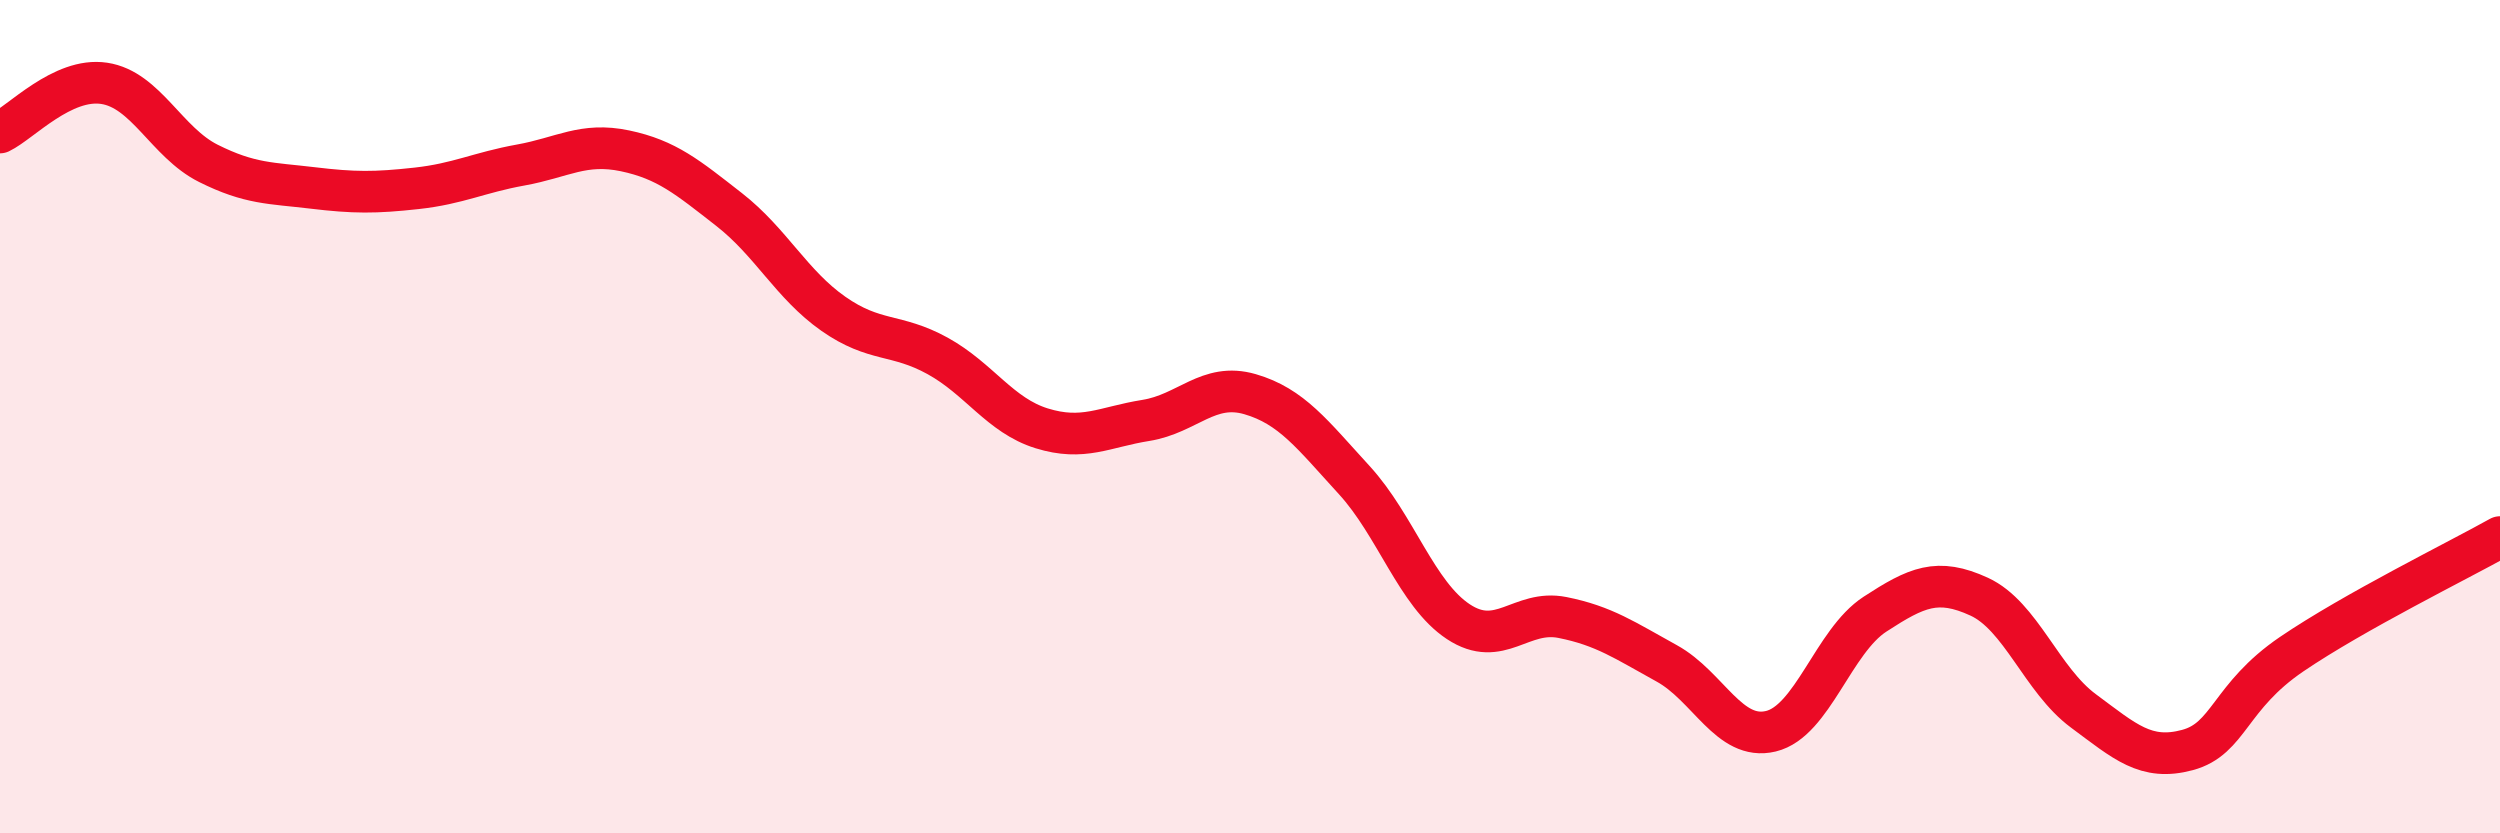
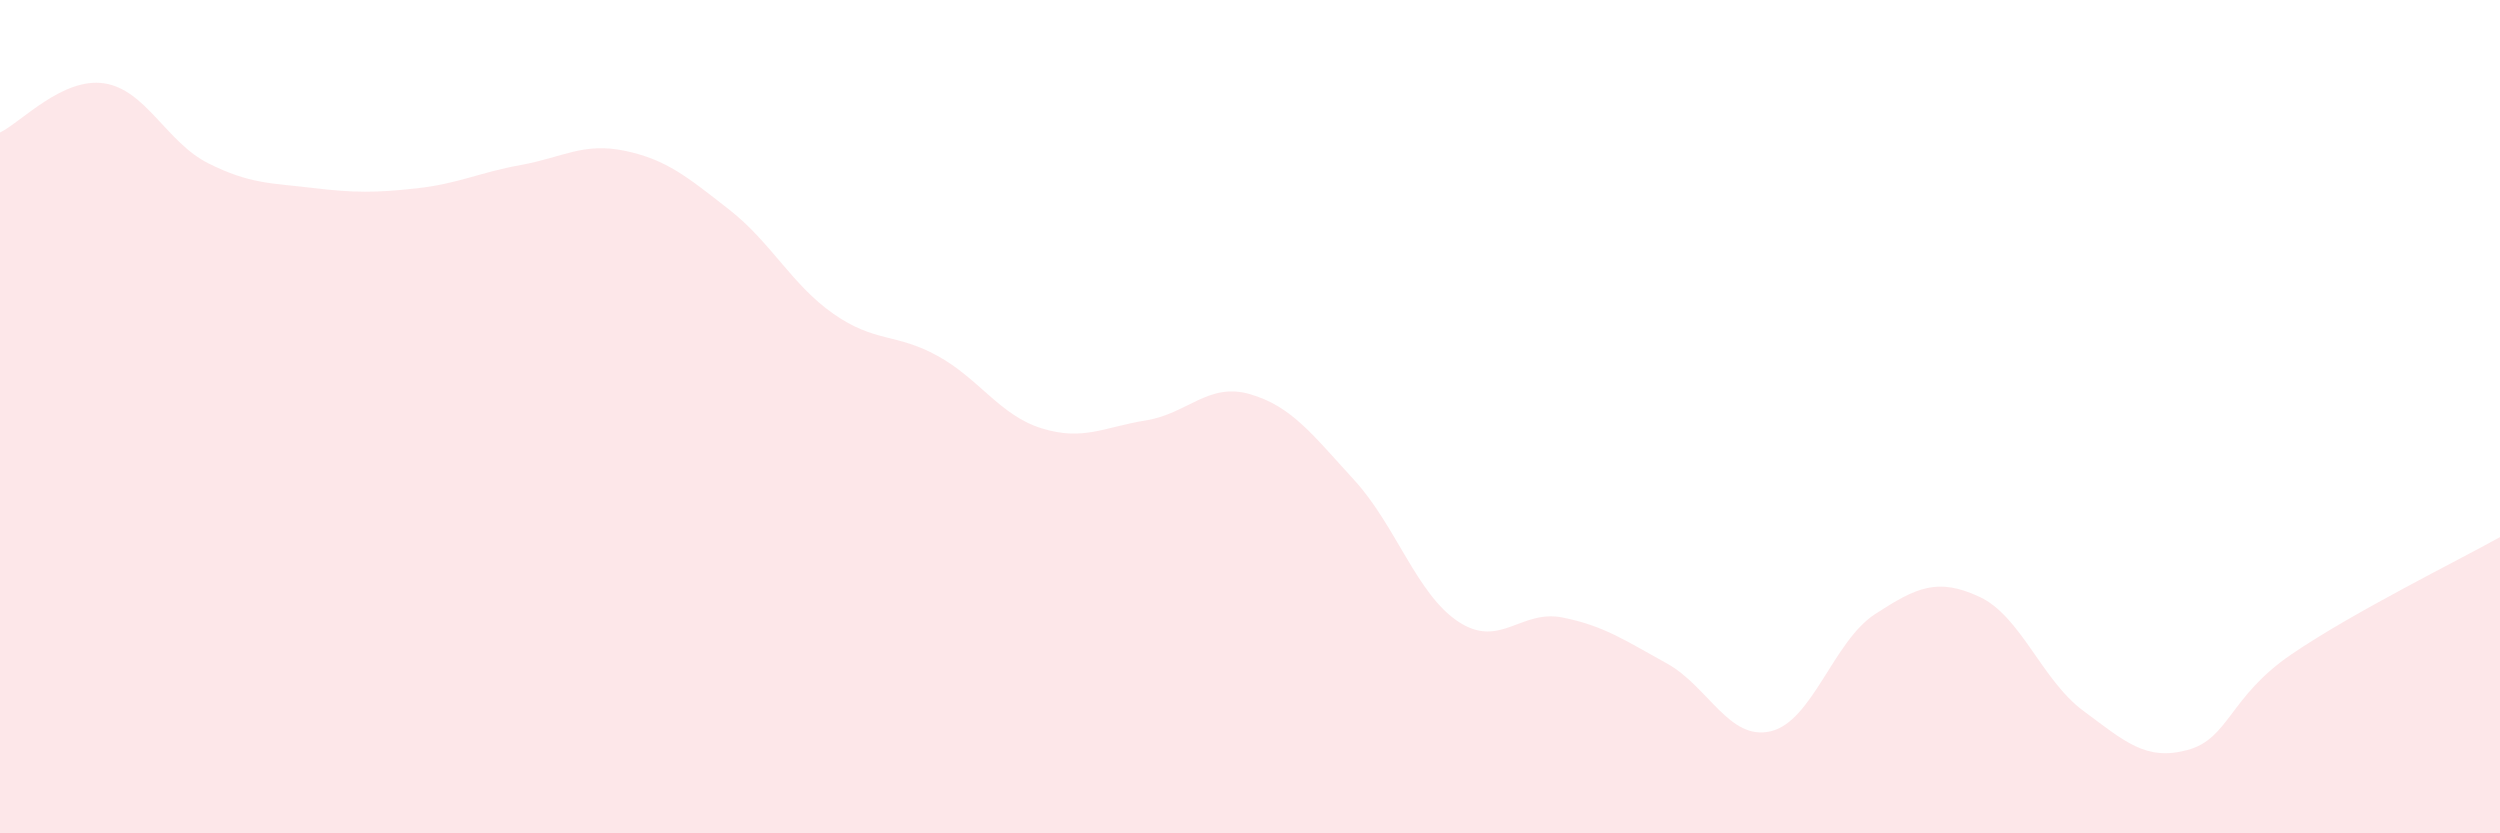
<svg xmlns="http://www.w3.org/2000/svg" width="60" height="20" viewBox="0 0 60 20">
  <path d="M 0,3.18 C 0.5,2.94 1.5,1.85 2.5,2 C 3.5,2.15 4,3.42 5,3.92 C 6,4.42 6.5,4.39 7.5,4.51 C 8.5,4.63 9,4.63 10,4.52 C 11,4.41 11.5,4.14 12.5,3.96 C 13.5,3.78 14,3.41 15,3.62 C 16,3.83 16.5,4.25 17.5,5.03 C 18.5,5.81 19,6.83 20,7.53 C 21,8.23 21.5,7.99 22.5,8.54 C 23.5,9.09 24,9.97 25,10.28 C 26,10.59 26.5,10.25 27.5,10.09 C 28.5,9.93 29,9.17 30,9.46 C 31,9.75 31.5,10.43 32.5,11.52 C 33.5,12.61 34,14.26 35,14.92 C 36,15.58 36.5,14.62 37.5,14.82 C 38.5,15.02 39,15.37 40,15.92 C 41,16.47 41.5,17.79 42.5,17.55 C 43.5,17.31 44,15.39 45,14.74 C 46,14.09 46.5,13.86 47.5,14.32 C 48.5,14.78 49,16.32 50,17.06 C 51,17.8 51.5,18.27 52.5,18 C 53.5,17.73 53.5,16.72 55,15.7 C 56.5,14.68 59,13.45 60,12.89L60 20L0 20Z" fill="#EB0A25" opacity="0.1" stroke-linecap="round" stroke-linejoin="round" />
-   <path d="M 0,3.18 C 0.5,2.94 1.5,1.85 2.5,2 C 3.5,2.15 4,3.42 5,3.92 C 6,4.42 6.5,4.39 7.5,4.51 C 8.5,4.63 9,4.63 10,4.52 C 11,4.41 11.5,4.14 12.5,3.96 C 13.5,3.78 14,3.41 15,3.62 C 16,3.83 16.5,4.25 17.5,5.03 C 18.5,5.81 19,6.83 20,7.53 C 21,8.23 21.5,7.99 22.5,8.54 C 23.5,9.09 24,9.97 25,10.28 C 26,10.59 26.5,10.25 27.5,10.09 C 28.5,9.93 29,9.17 30,9.46 C 31,9.75 31.5,10.43 32.5,11.52 C 33.5,12.61 34,14.26 35,14.92 C 36,15.58 36.5,14.62 37.5,14.82 C 38.5,15.02 39,15.37 40,15.92 C 41,16.47 41.5,17.79 42.5,17.55 C 43.5,17.31 44,15.39 45,14.74 C 46,14.09 46.5,13.86 47.5,14.32 C 48.5,14.78 49,16.32 50,17.06 C 51,17.8 51.5,18.27 52.5,18 C 53.5,17.73 53.5,16.72 55,15.7 C 56.5,14.68 59,13.45 60,12.89" stroke="#EB0A25" stroke-width="1" fill="none" stroke-linecap="round" stroke-linejoin="round" />
</svg>